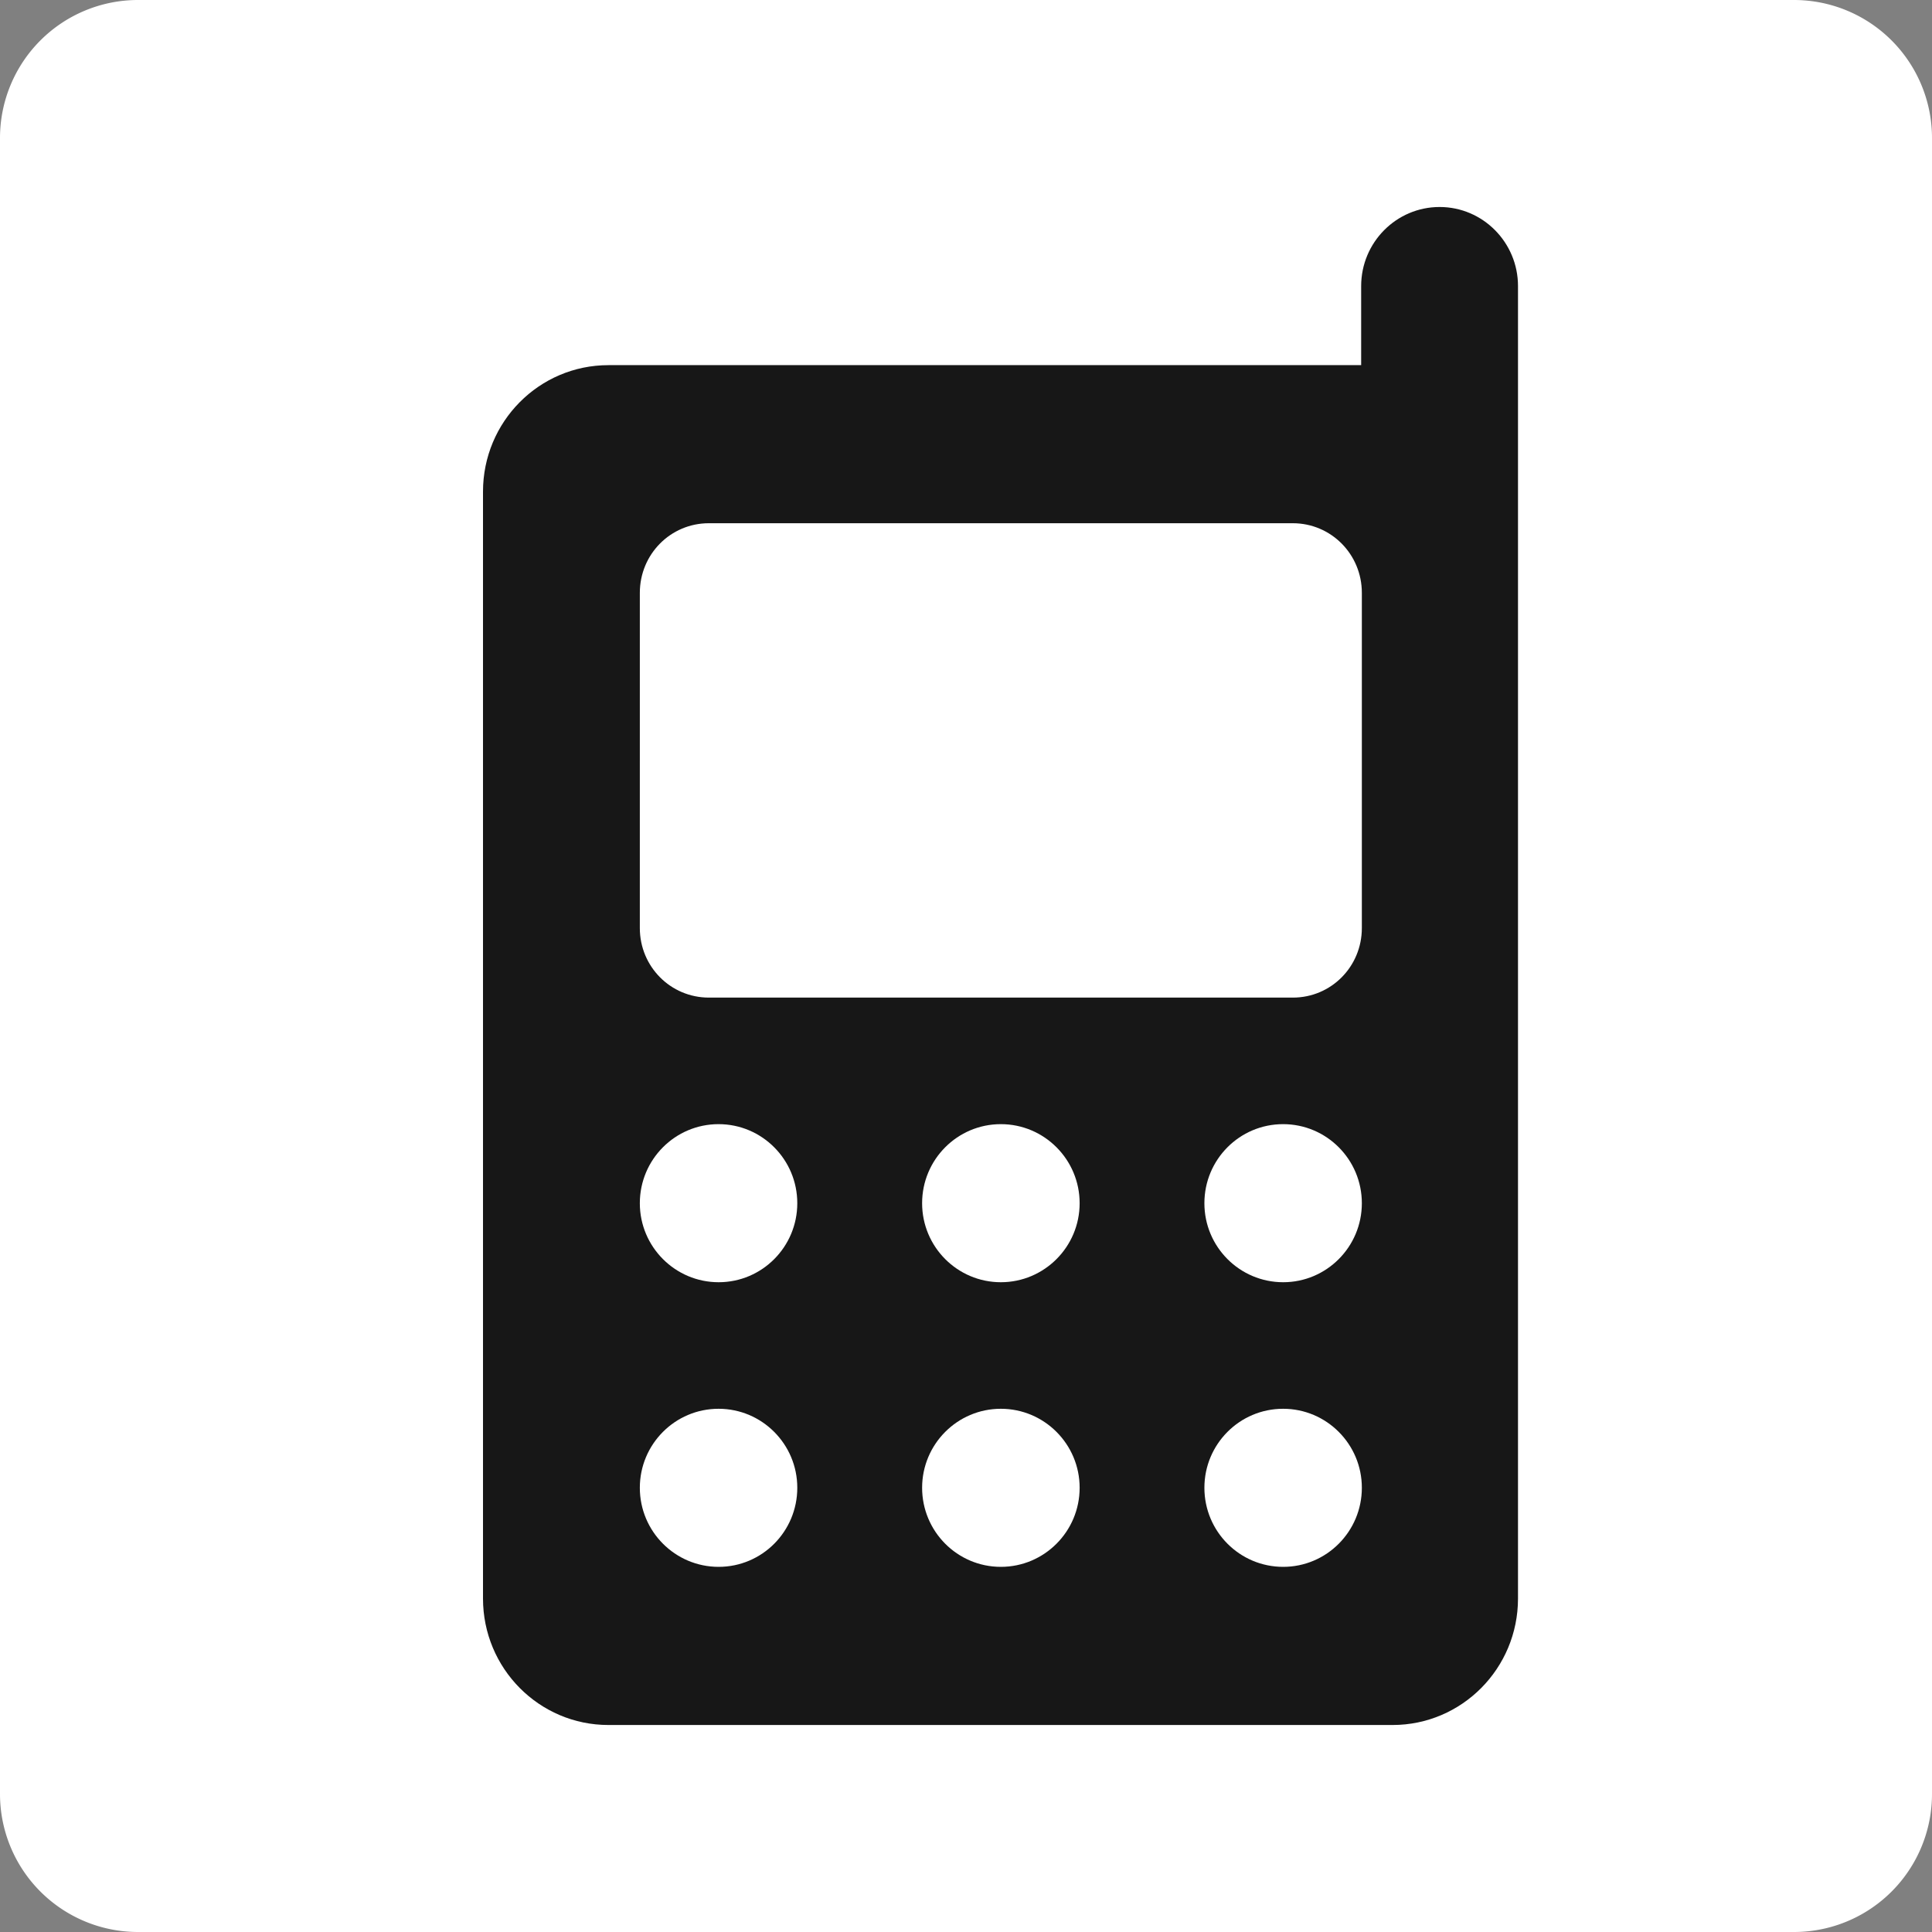
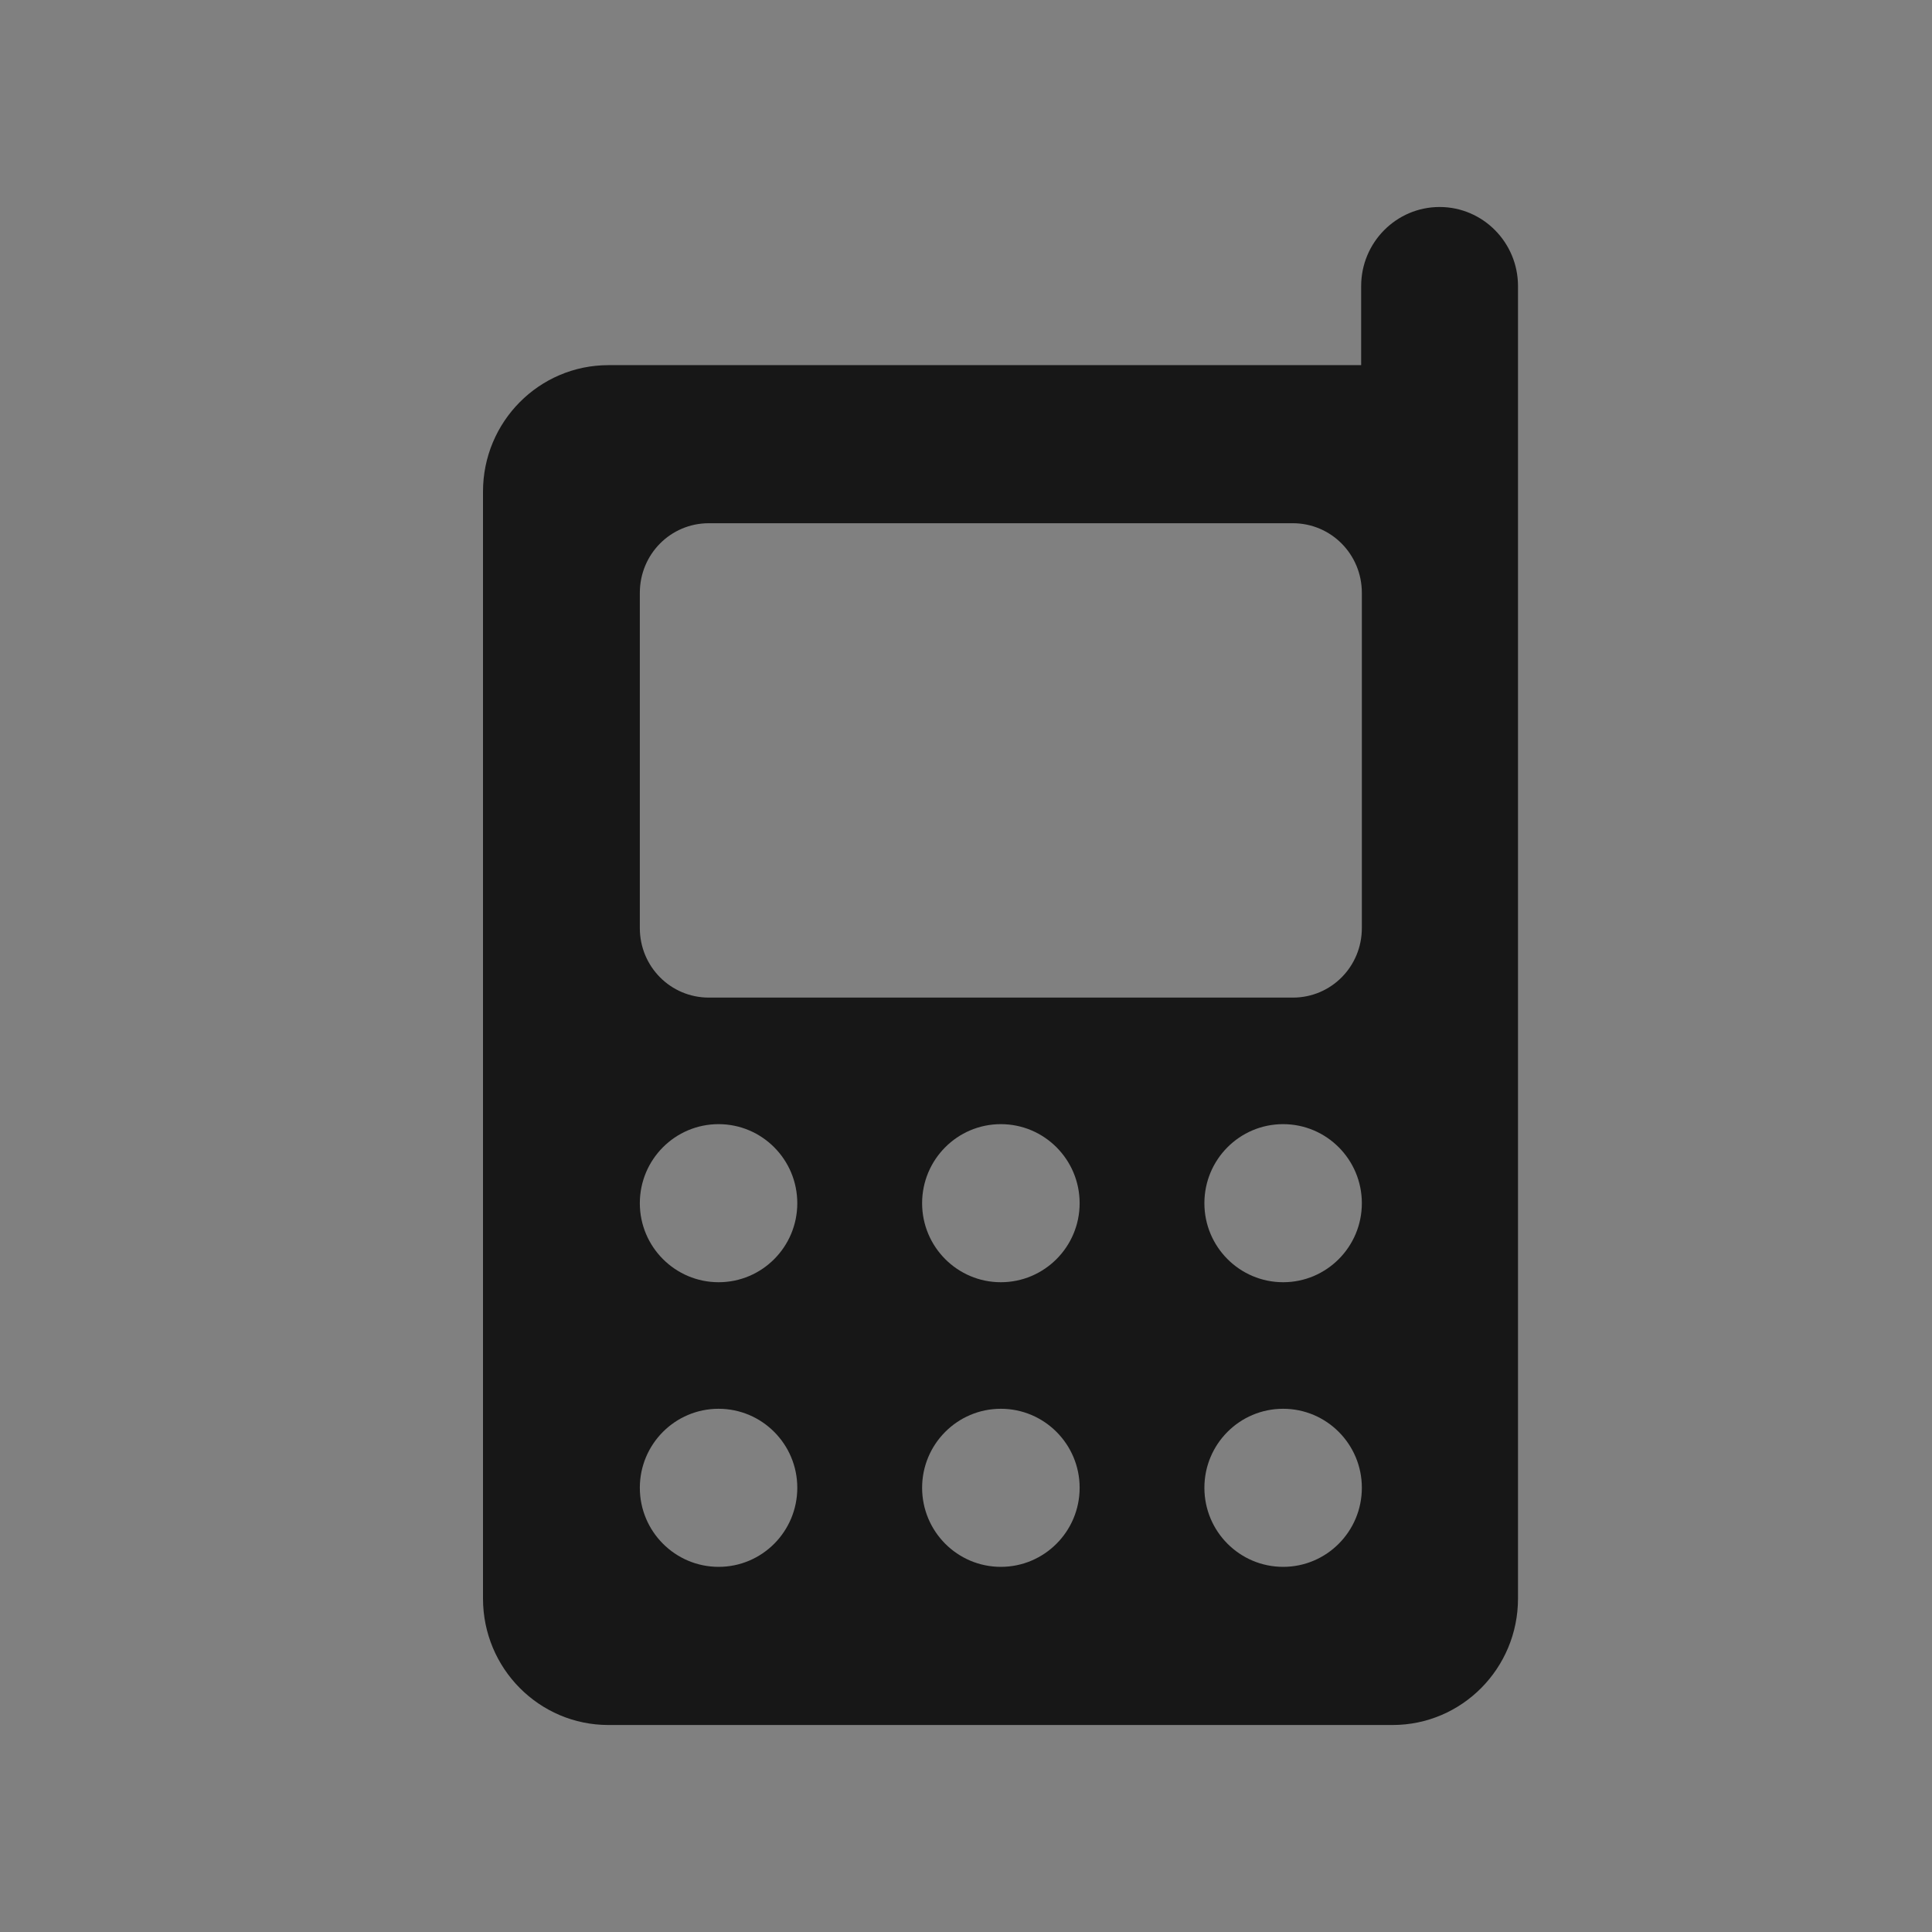
<svg xmlns="http://www.w3.org/2000/svg" width="28" height="28" viewBox="0 0 28 28">
  <rect x="0" y="0" width="28" height="28" fill="#808080" stroke="none" />
  <g>
    <g>
-       <path fill="#fff" d="M0 2a2 2 0 0 1 2-2h24a2 2 0 0 1 2 2v24a2 2 0 0 1-2 2H2a2 2 0 0 1-2-2z" />
-     </g>
+       </g>
    <g>
      <path fill="#171717" d="M17.455 21.562c0-.632.51-1.145 1.141-1.145.63 0 1.141.513 1.141 1.145 0 .633-.511 1.146-1.14 1.146-.631 0-1.142-.513-1.142-1.146zm-4.091 0c0-.632.511-1.145 1.141-1.145s1.142.513 1.142 1.145c0 .633-.512 1.146-1.142 1.146-.63 0-1.141-.513-1.141-1.146zm-4.091 0c0-.632.511-1.145 1.141-1.145s1.141.513 1.141 1.145c0 .633-.51 1.146-1.14 1.146-.63 0-1.142-.513-1.142-1.146zm8.182-4.124c0-.633.51-1.146 1.141-1.146.63 0 1.141.513 1.141 1.146 0 .632-.511 1.145-1.14 1.145-.631 0-1.142-.513-1.142-1.145zm-4.091 0c0-.633.511-1.146 1.141-1.146s1.142.513 1.142 1.146c0 .632-.512 1.145-1.142 1.145-.63 0-1.141-.513-1.141-1.145zm-4.091 0c0-.633.511-1.146 1.141-1.146s1.141.513 1.141 1.146c0 .632-.51 1.145-1.14 1.145-.63 0-1.142-.513-1.142-1.145zm1-9.855h8.463c.555 0 1.001.45 1.001 1.009v4.858c0 .56-.446 1.008-1 1.008h-8.463c-.555 0-1.001-.449-1.001-1.008V8.592c0-.56.446-1.009 1-1.009zM7 23.167C7 24.18 7.814 25 8.818 25h11.364C21.186 25 22 24.18 22 23.167V4.146C22 3.513 21.49 3 20.864 3c-.627 0-1.137.513-1.137 1.146v1.146H8.818C7.814 5.292 7 6.112 7 7.125z" />
    </g>
  </g>
</svg>